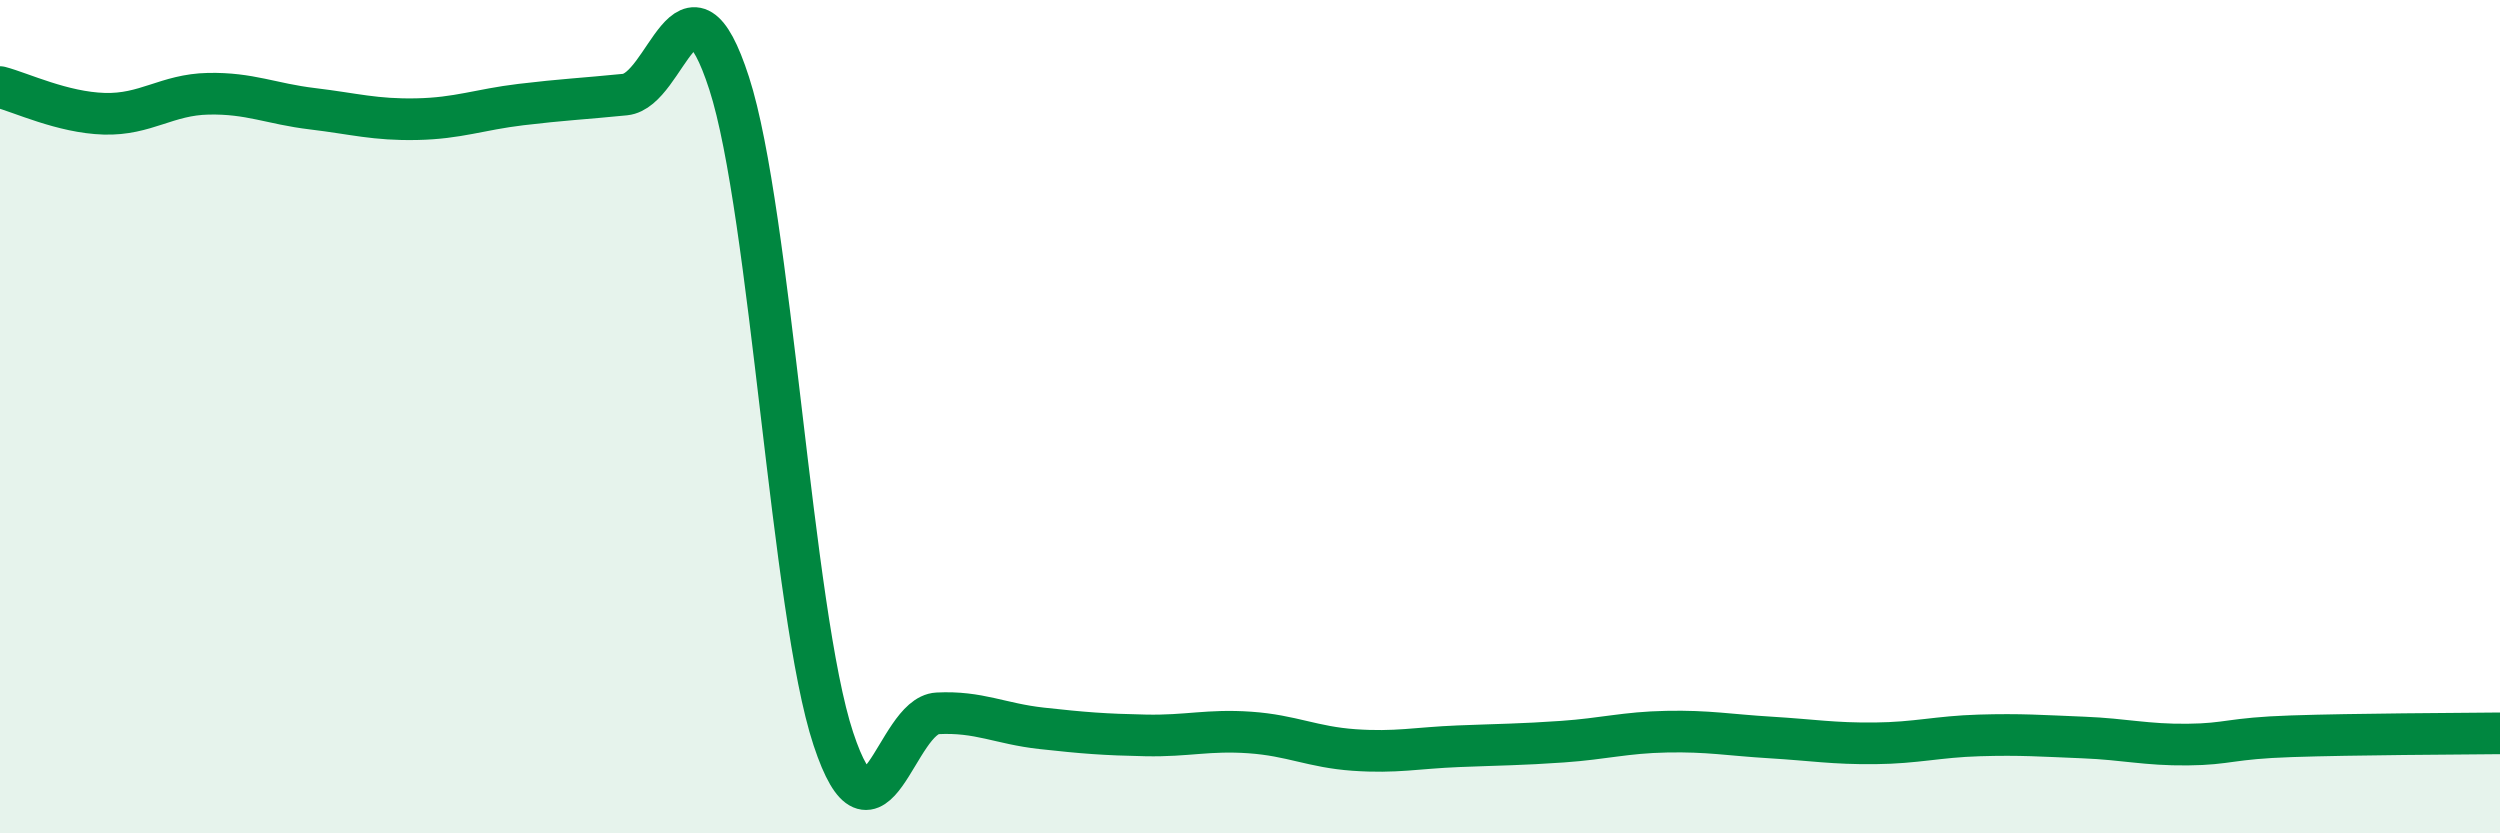
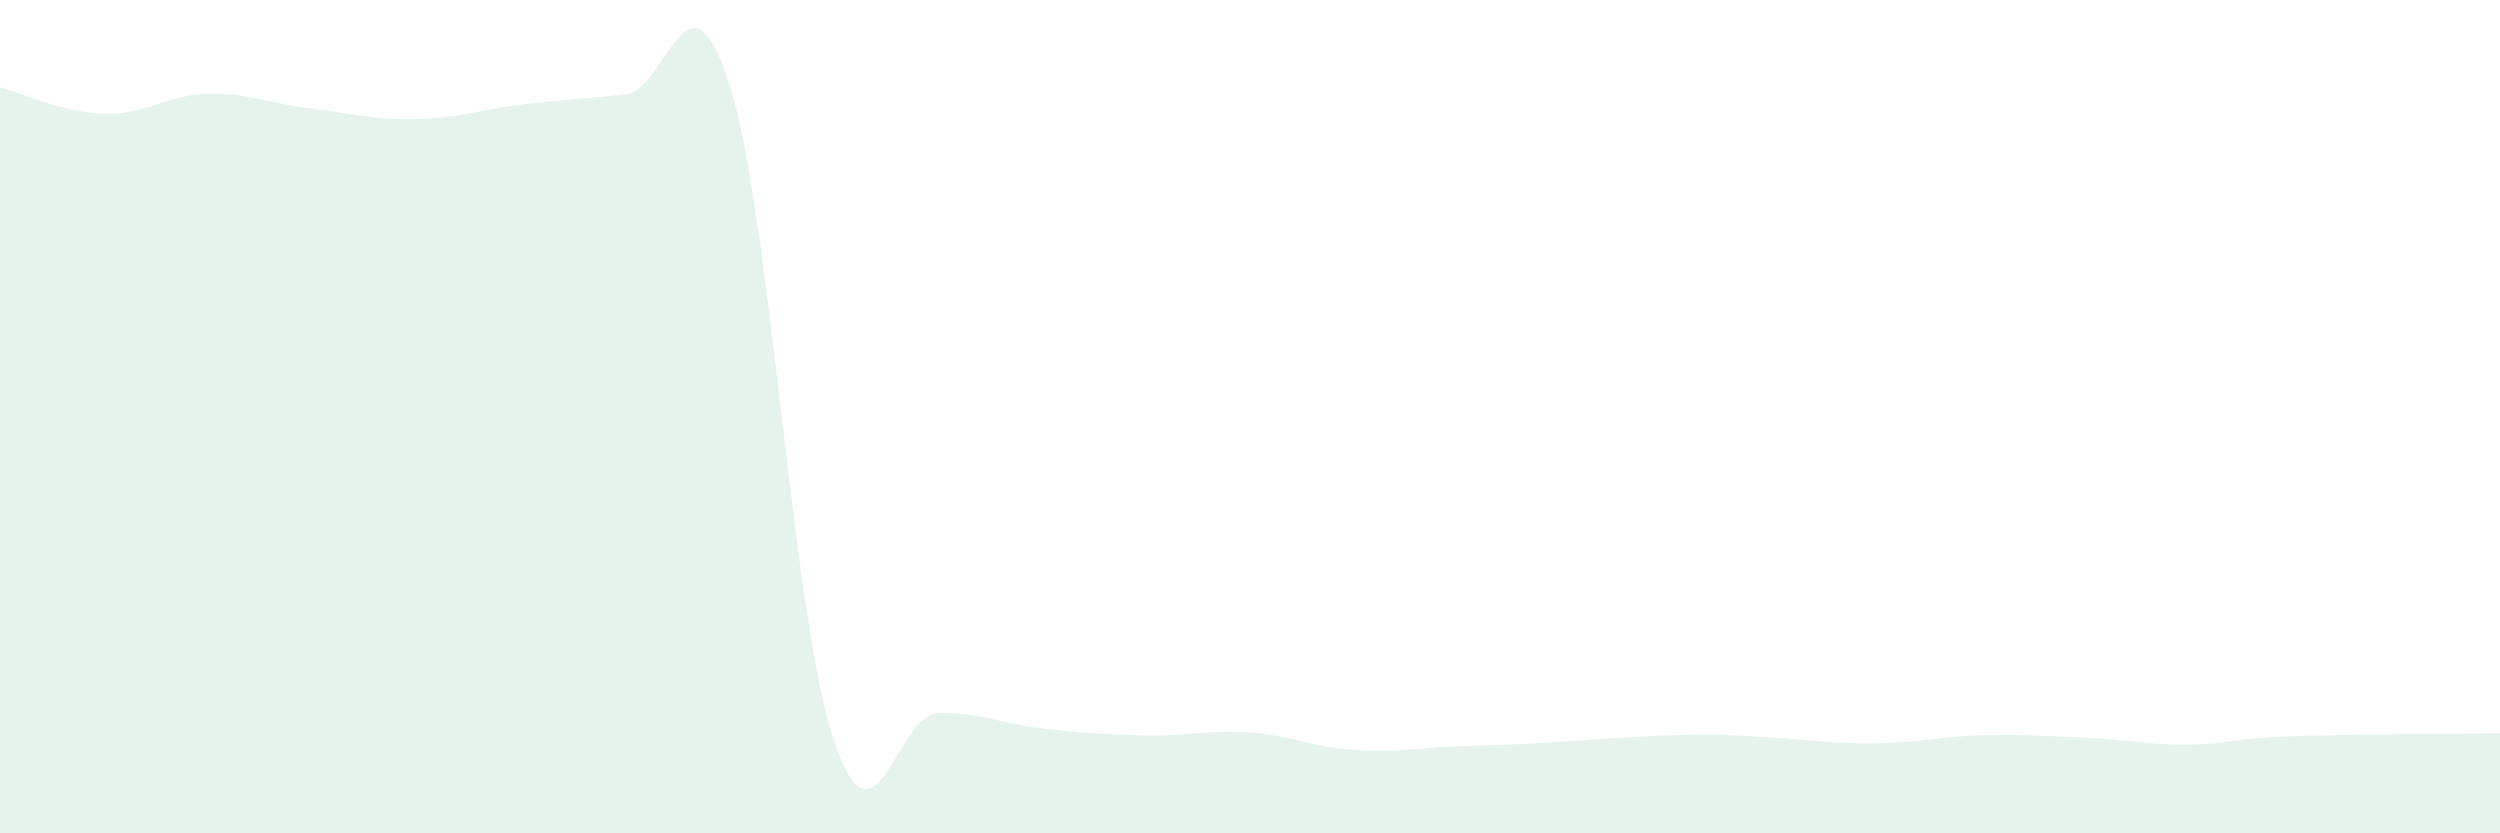
<svg xmlns="http://www.w3.org/2000/svg" width="60" height="20" viewBox="0 0 60 20">
-   <path d="M 0,2.09 C 0.5,2.22 1.5,2.7 2.5,2.73 C 3.5,2.76 4,2.27 5,2.25 C 6,2.23 6.5,2.49 7.5,2.61 C 8.5,2.73 9,2.88 10,2.86 C 11,2.84 11.5,2.63 12.5,2.51 C 13.5,2.39 14,2.37 15,2.27 C 16,2.17 16.5,-1.09 17.5,2 C 18.5,5.09 19,14.71 20,17.73 C 21,20.75 21.5,17.17 22.5,17.12 C 23.5,17.07 24,17.37 25,17.48 C 26,17.59 26.5,17.63 27.5,17.65 C 28.5,17.67 29,17.51 30,17.58 C 31,17.65 31.5,17.93 32.5,18 C 33.5,18.07 34,17.95 35,17.91 C 36,17.87 36.5,17.87 37.5,17.8 C 38.5,17.73 39,17.58 40,17.56 C 41,17.54 41.5,17.64 42.5,17.7 C 43.5,17.76 44,17.85 45,17.84 C 46,17.83 46.5,17.68 47.5,17.65 C 48.5,17.62 49,17.66 50,17.7 C 51,17.74 51.5,17.88 52.5,17.87 C 53.5,17.86 53.5,17.72 55,17.67 C 56.5,17.62 59,17.61 60,17.6L60 20L0 20Z" fill="#008740" opacity="0.1" stroke-linecap="round" stroke-linejoin="round" />
-   <path d="M 0,2.09 C 0.5,2.22 1.5,2.7 2.5,2.73 C 3.5,2.76 4,2.27 5,2.25 C 6,2.23 6.5,2.49 7.5,2.61 C 8.5,2.73 9,2.88 10,2.86 C 11,2.84 11.5,2.63 12.5,2.51 C 13.5,2.39 14,2.37 15,2.27 C 16,2.17 16.5,-1.09 17.5,2 C 18.5,5.09 19,14.71 20,17.73 C 21,20.75 21.5,17.17 22.5,17.12 C 23.5,17.07 24,17.37 25,17.48 C 26,17.59 26.5,17.63 27.5,17.65 C 28.5,17.67 29,17.51 30,17.58 C 31,17.65 31.5,17.93 32.5,18 C 33.5,18.07 34,17.95 35,17.91 C 36,17.87 36.5,17.87 37.5,17.8 C 38.5,17.73 39,17.58 40,17.56 C 41,17.54 41.5,17.64 42.5,17.7 C 43.5,17.76 44,17.85 45,17.84 C 46,17.83 46.5,17.68 47.5,17.65 C 48.5,17.62 49,17.66 50,17.7 C 51,17.74 51.5,17.88 52.5,17.87 C 53.5,17.86 53.5,17.72 55,17.67 C 56.5,17.62 59,17.61 60,17.6" stroke="#008740" stroke-width="1" fill="none" stroke-linecap="round" stroke-linejoin="round" />
+   <path d="M 0,2.09 C 0.5,2.22 1.5,2.7 2.5,2.73 C 3.5,2.76 4,2.27 5,2.25 C 6,2.23 6.5,2.49 7.5,2.61 C 8.5,2.73 9,2.88 10,2.86 C 11,2.84 11.5,2.63 12.5,2.51 C 13.5,2.39 14,2.37 15,2.27 C 16,2.17 16.5,-1.09 17.5,2 C 18.5,5.09 19,14.71 20,17.73 C 21,20.75 21.5,17.17 22.5,17.12 C 23.5,17.07 24,17.37 25,17.48 C 26,17.59 26.5,17.63 27.5,17.65 C 28.5,17.67 29,17.51 30,17.58 C 31,17.65 31.5,17.93 32.5,18 C 33.5,18.07 34,17.95 35,17.91 C 36,17.87 36.5,17.87 37.5,17.8 C 41,17.54 41.5,17.64 42.5,17.7 C 43.5,17.76 44,17.85 45,17.84 C 46,17.83 46.5,17.68 47.5,17.65 C 48.5,17.62 49,17.66 50,17.7 C 51,17.74 51.5,17.88 52.5,17.87 C 53.5,17.86 53.5,17.72 55,17.67 C 56.5,17.62 59,17.61 60,17.6L60 20L0 20Z" fill="#008740" opacity="0.1" stroke-linecap="round" stroke-linejoin="round" />
</svg>